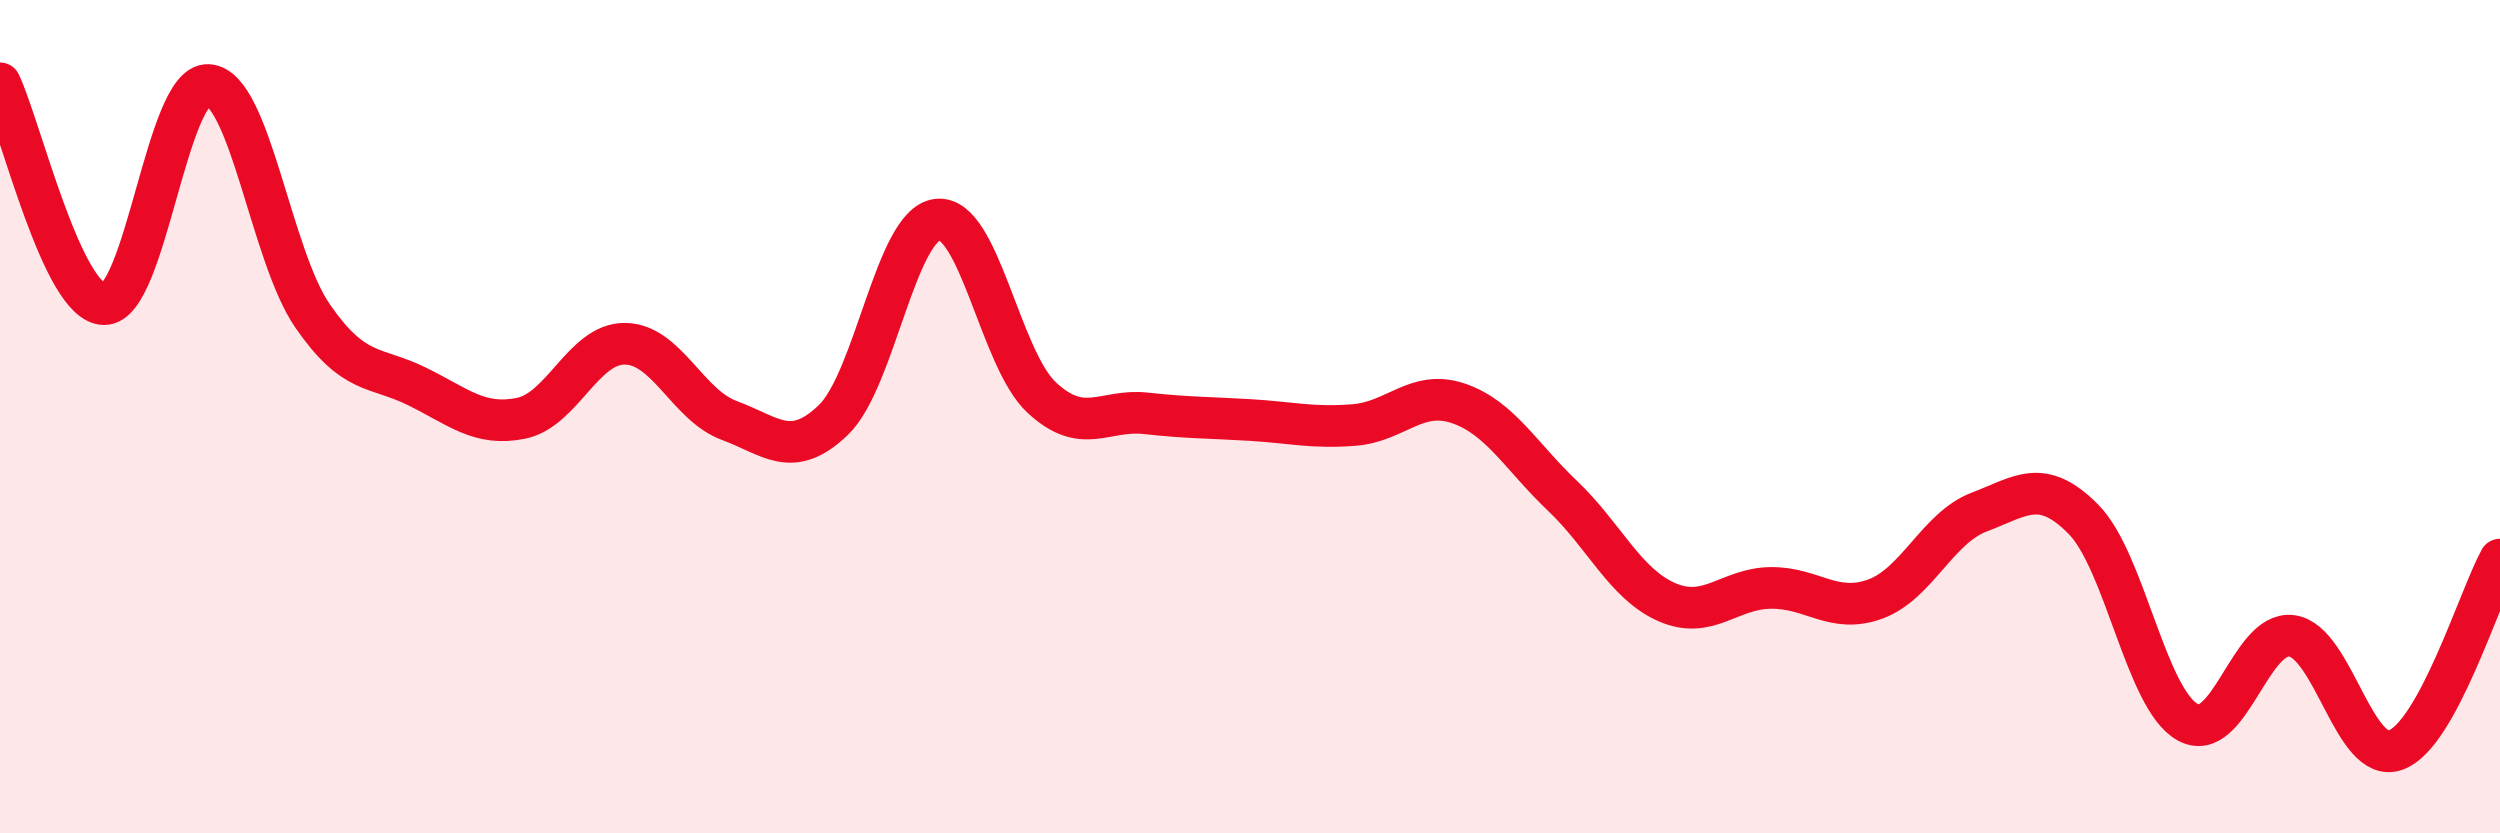
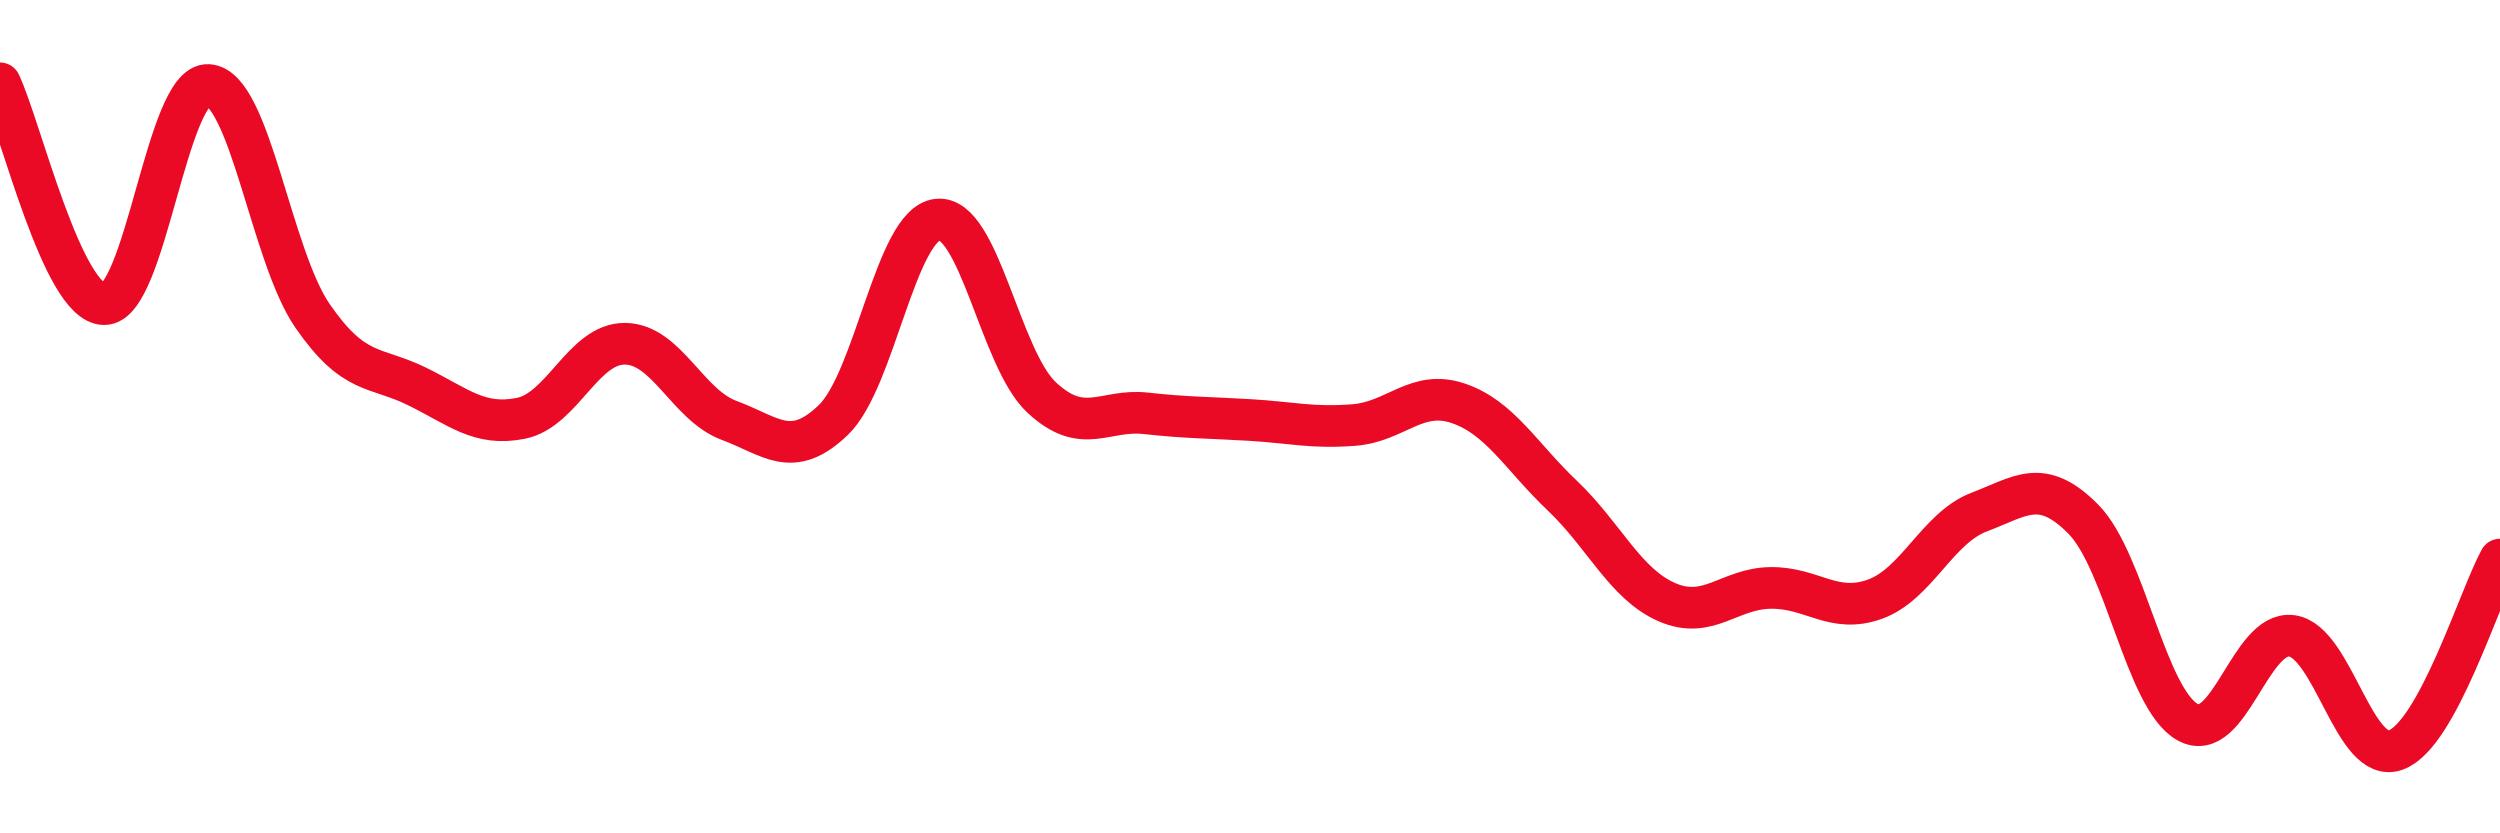
<svg xmlns="http://www.w3.org/2000/svg" width="60" height="20" viewBox="0 0 60 20">
-   <path d="M 0,2 C 0.5,3.06 1.5,7.29 2.5,7.3 C 3.5,7.31 4,1.98 5,2.04 C 6,2.1 6.5,6.13 7.5,7.58 C 8.5,9.03 9,8.78 10,9.27 C 11,9.76 11.5,10.24 12.5,10.04 C 13.5,9.84 14,8.24 15,8.25 C 16,8.26 16.5,9.72 17.5,10.09 C 18.5,10.46 19,11.04 20,10.08 C 21,9.12 21.5,5.38 22.5,5.27 C 23.5,5.16 24,8.61 25,9.54 C 26,10.47 26.5,9.81 27.5,9.92 C 28.5,10.03 29,10.02 30,10.08 C 31,10.14 31.5,10.28 32.5,10.2 C 33.5,10.12 34,9.34 35,9.68 C 36,10.02 36.5,10.95 37.5,11.9 C 38.5,12.85 39,14.01 40,14.45 C 41,14.89 41.5,14.12 42.5,14.11 C 43.5,14.1 44,14.74 45,14.38 C 46,14.02 46.5,12.67 47.5,12.29 C 48.5,11.91 49,11.45 50,12.46 C 51,13.47 51.5,16.77 52.5,17.33 C 53.5,17.89 54,15.13 55,15.26 C 56,15.39 56.5,18.37 57.5,18 C 58.5,17.63 59.5,14.34 60,13.43L60 20L0 20Z" fill="#EB0A25" opacity="0.1" stroke-linecap="round" stroke-linejoin="round" />
  <path d="M 0,2 C 0.5,3.06 1.5,7.29 2.5,7.3 C 3.5,7.31 4,1.98 5,2.04 C 6,2.1 6.5,6.13 7.5,7.58 C 8.5,9.03 9,8.78 10,9.27 C 11,9.76 11.5,10.24 12.5,10.04 C 13.5,9.84 14,8.24 15,8.25 C 16,8.26 16.5,9.72 17.5,10.09 C 18.5,10.46 19,11.04 20,10.08 C 21,9.12 21.5,5.38 22.5,5.27 C 23.5,5.16 24,8.61 25,9.54 C 26,10.47 26.5,9.81 27.5,9.92 C 28.5,10.03 29,10.02 30,10.08 C 31,10.14 31.5,10.28 32.5,10.2 C 33.5,10.12 34,9.34 35,9.68 C 36,10.02 36.5,10.95 37.5,11.9 C 38.5,12.85 39,14.01 40,14.45 C 41,14.89 41.5,14.12 42.5,14.11 C 43.5,14.1 44,14.74 45,14.38 C 46,14.02 46.5,12.67 47.5,12.29 C 48.5,11.91 49,11.45 50,12.46 C 51,13.47 51.5,16.77 52.5,17.33 C 53.5,17.89 54,15.13 55,15.26 C 56,15.39 56.5,18.37 57.5,18 C 58.5,17.63 59.5,14.34 60,13.43" stroke="#EB0A25" stroke-width="1" fill="none" stroke-linecap="round" stroke-linejoin="round" />
</svg>